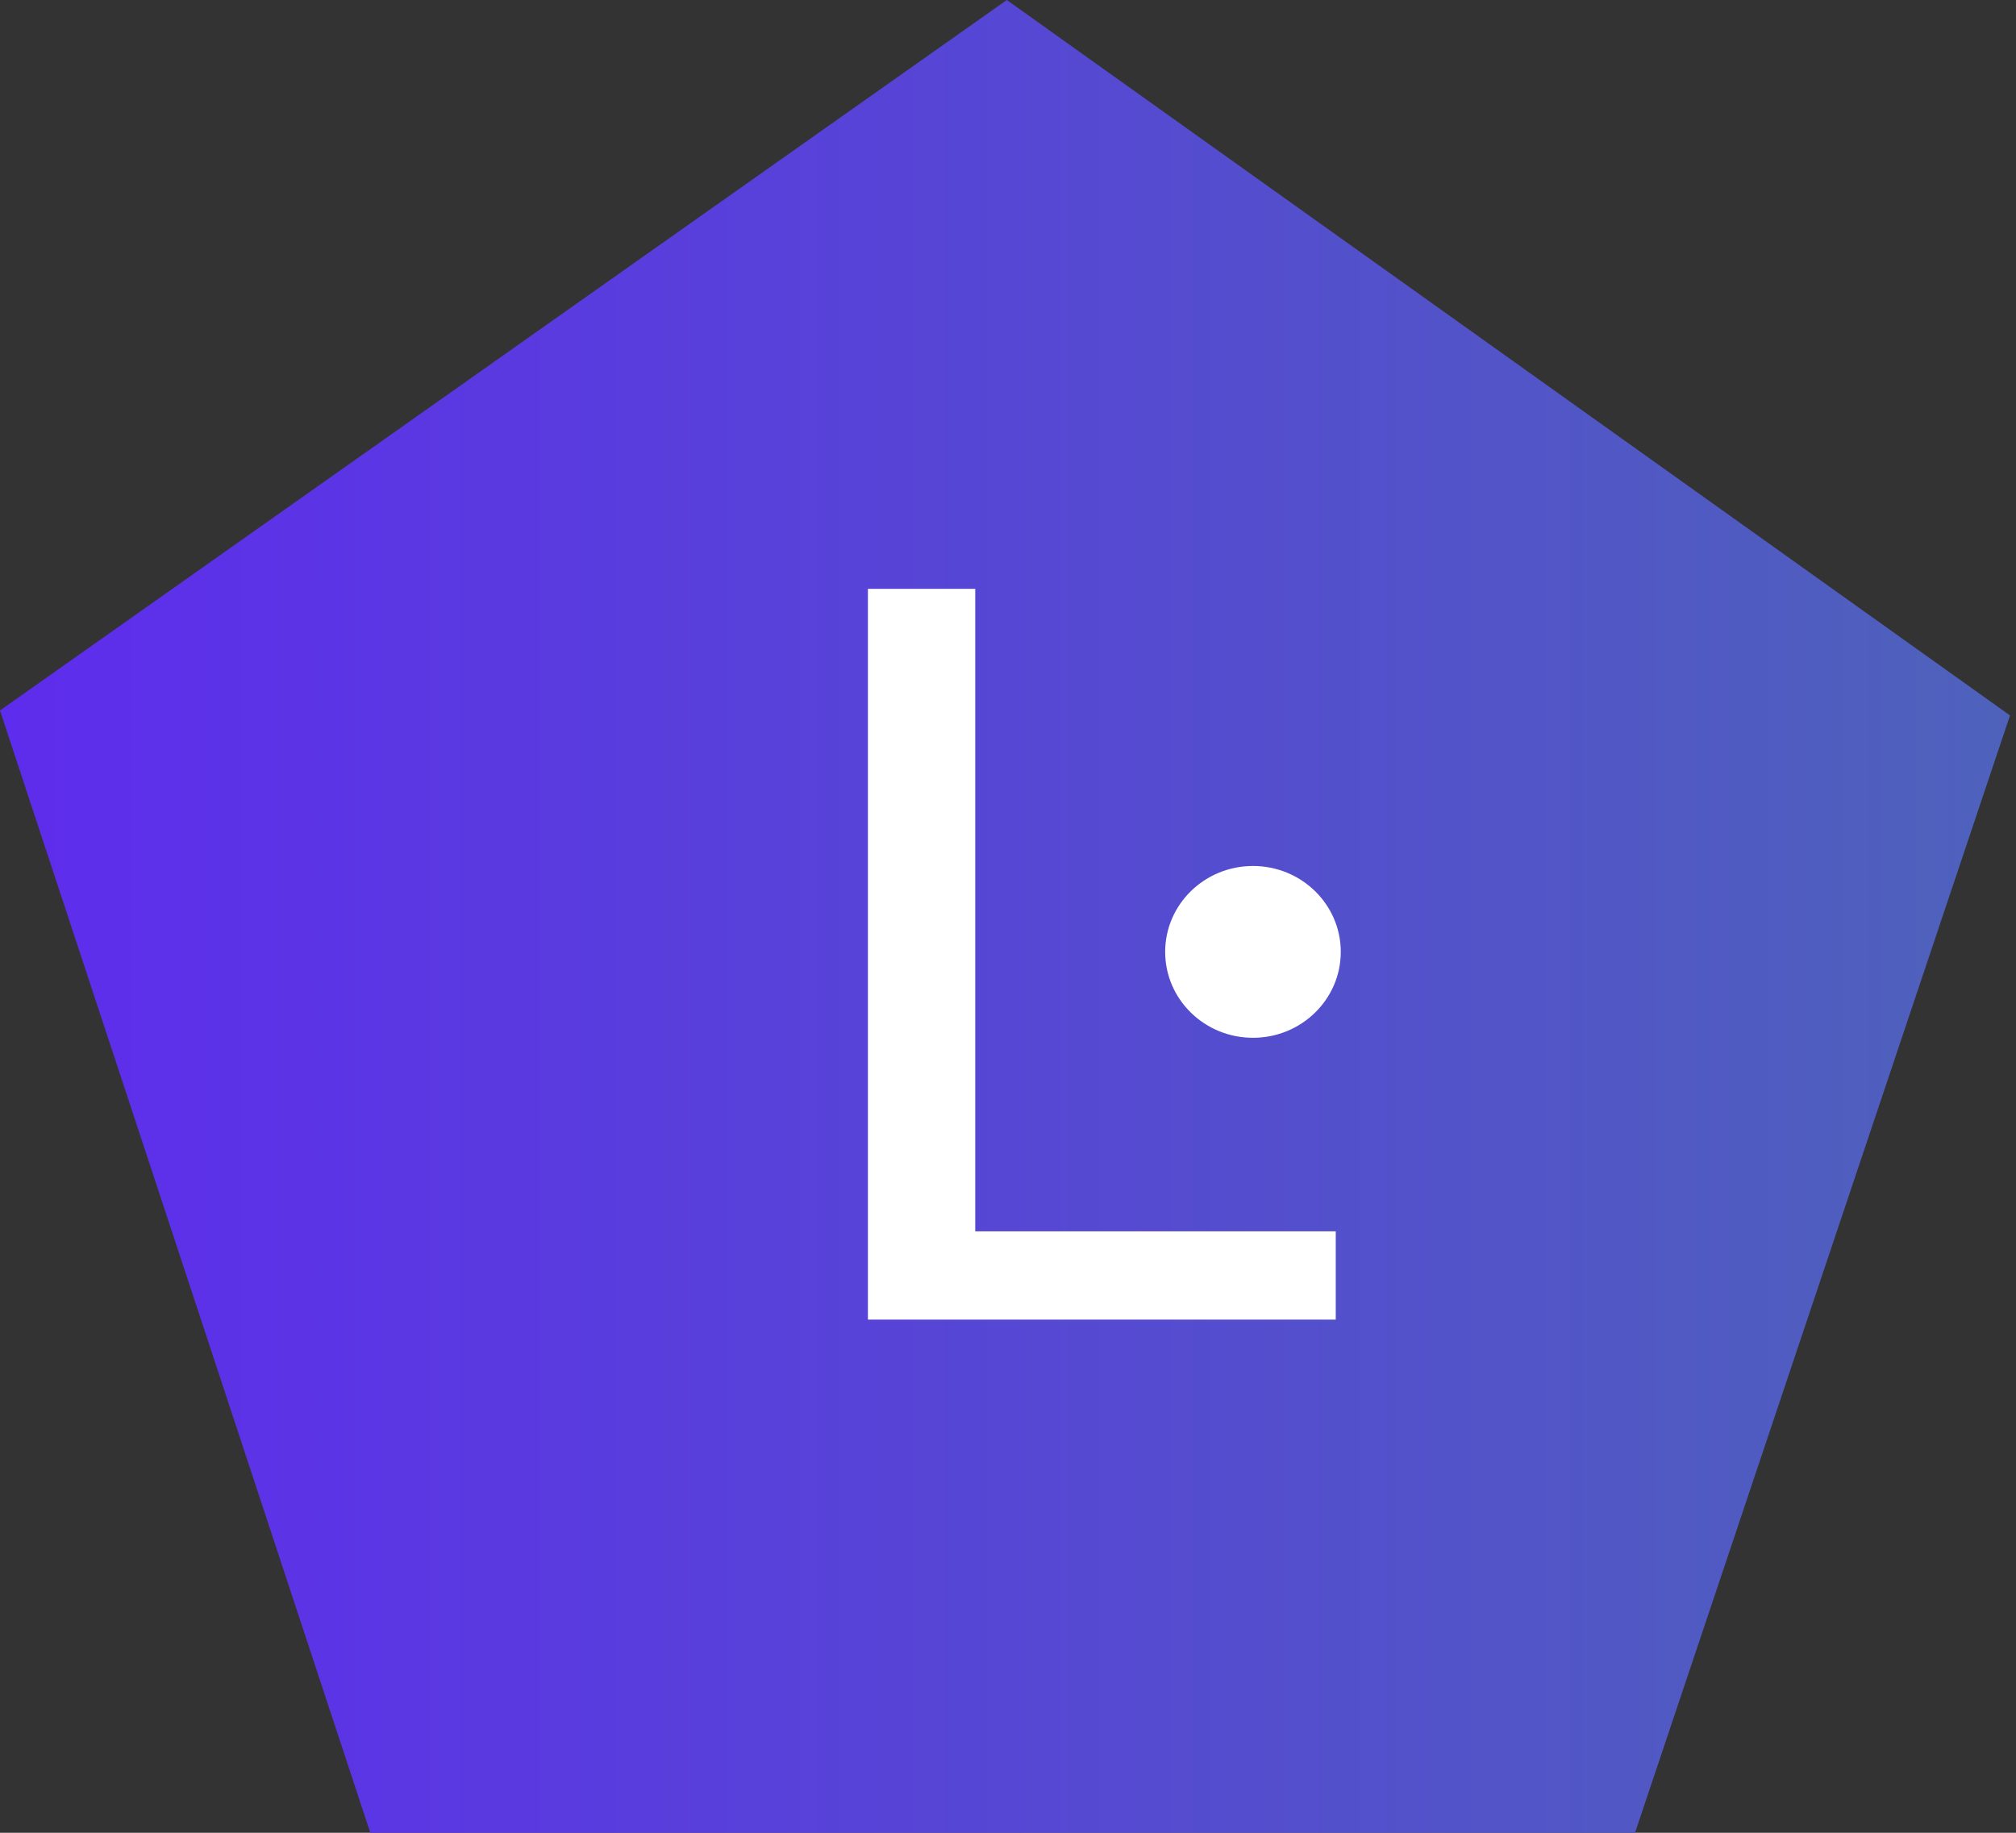
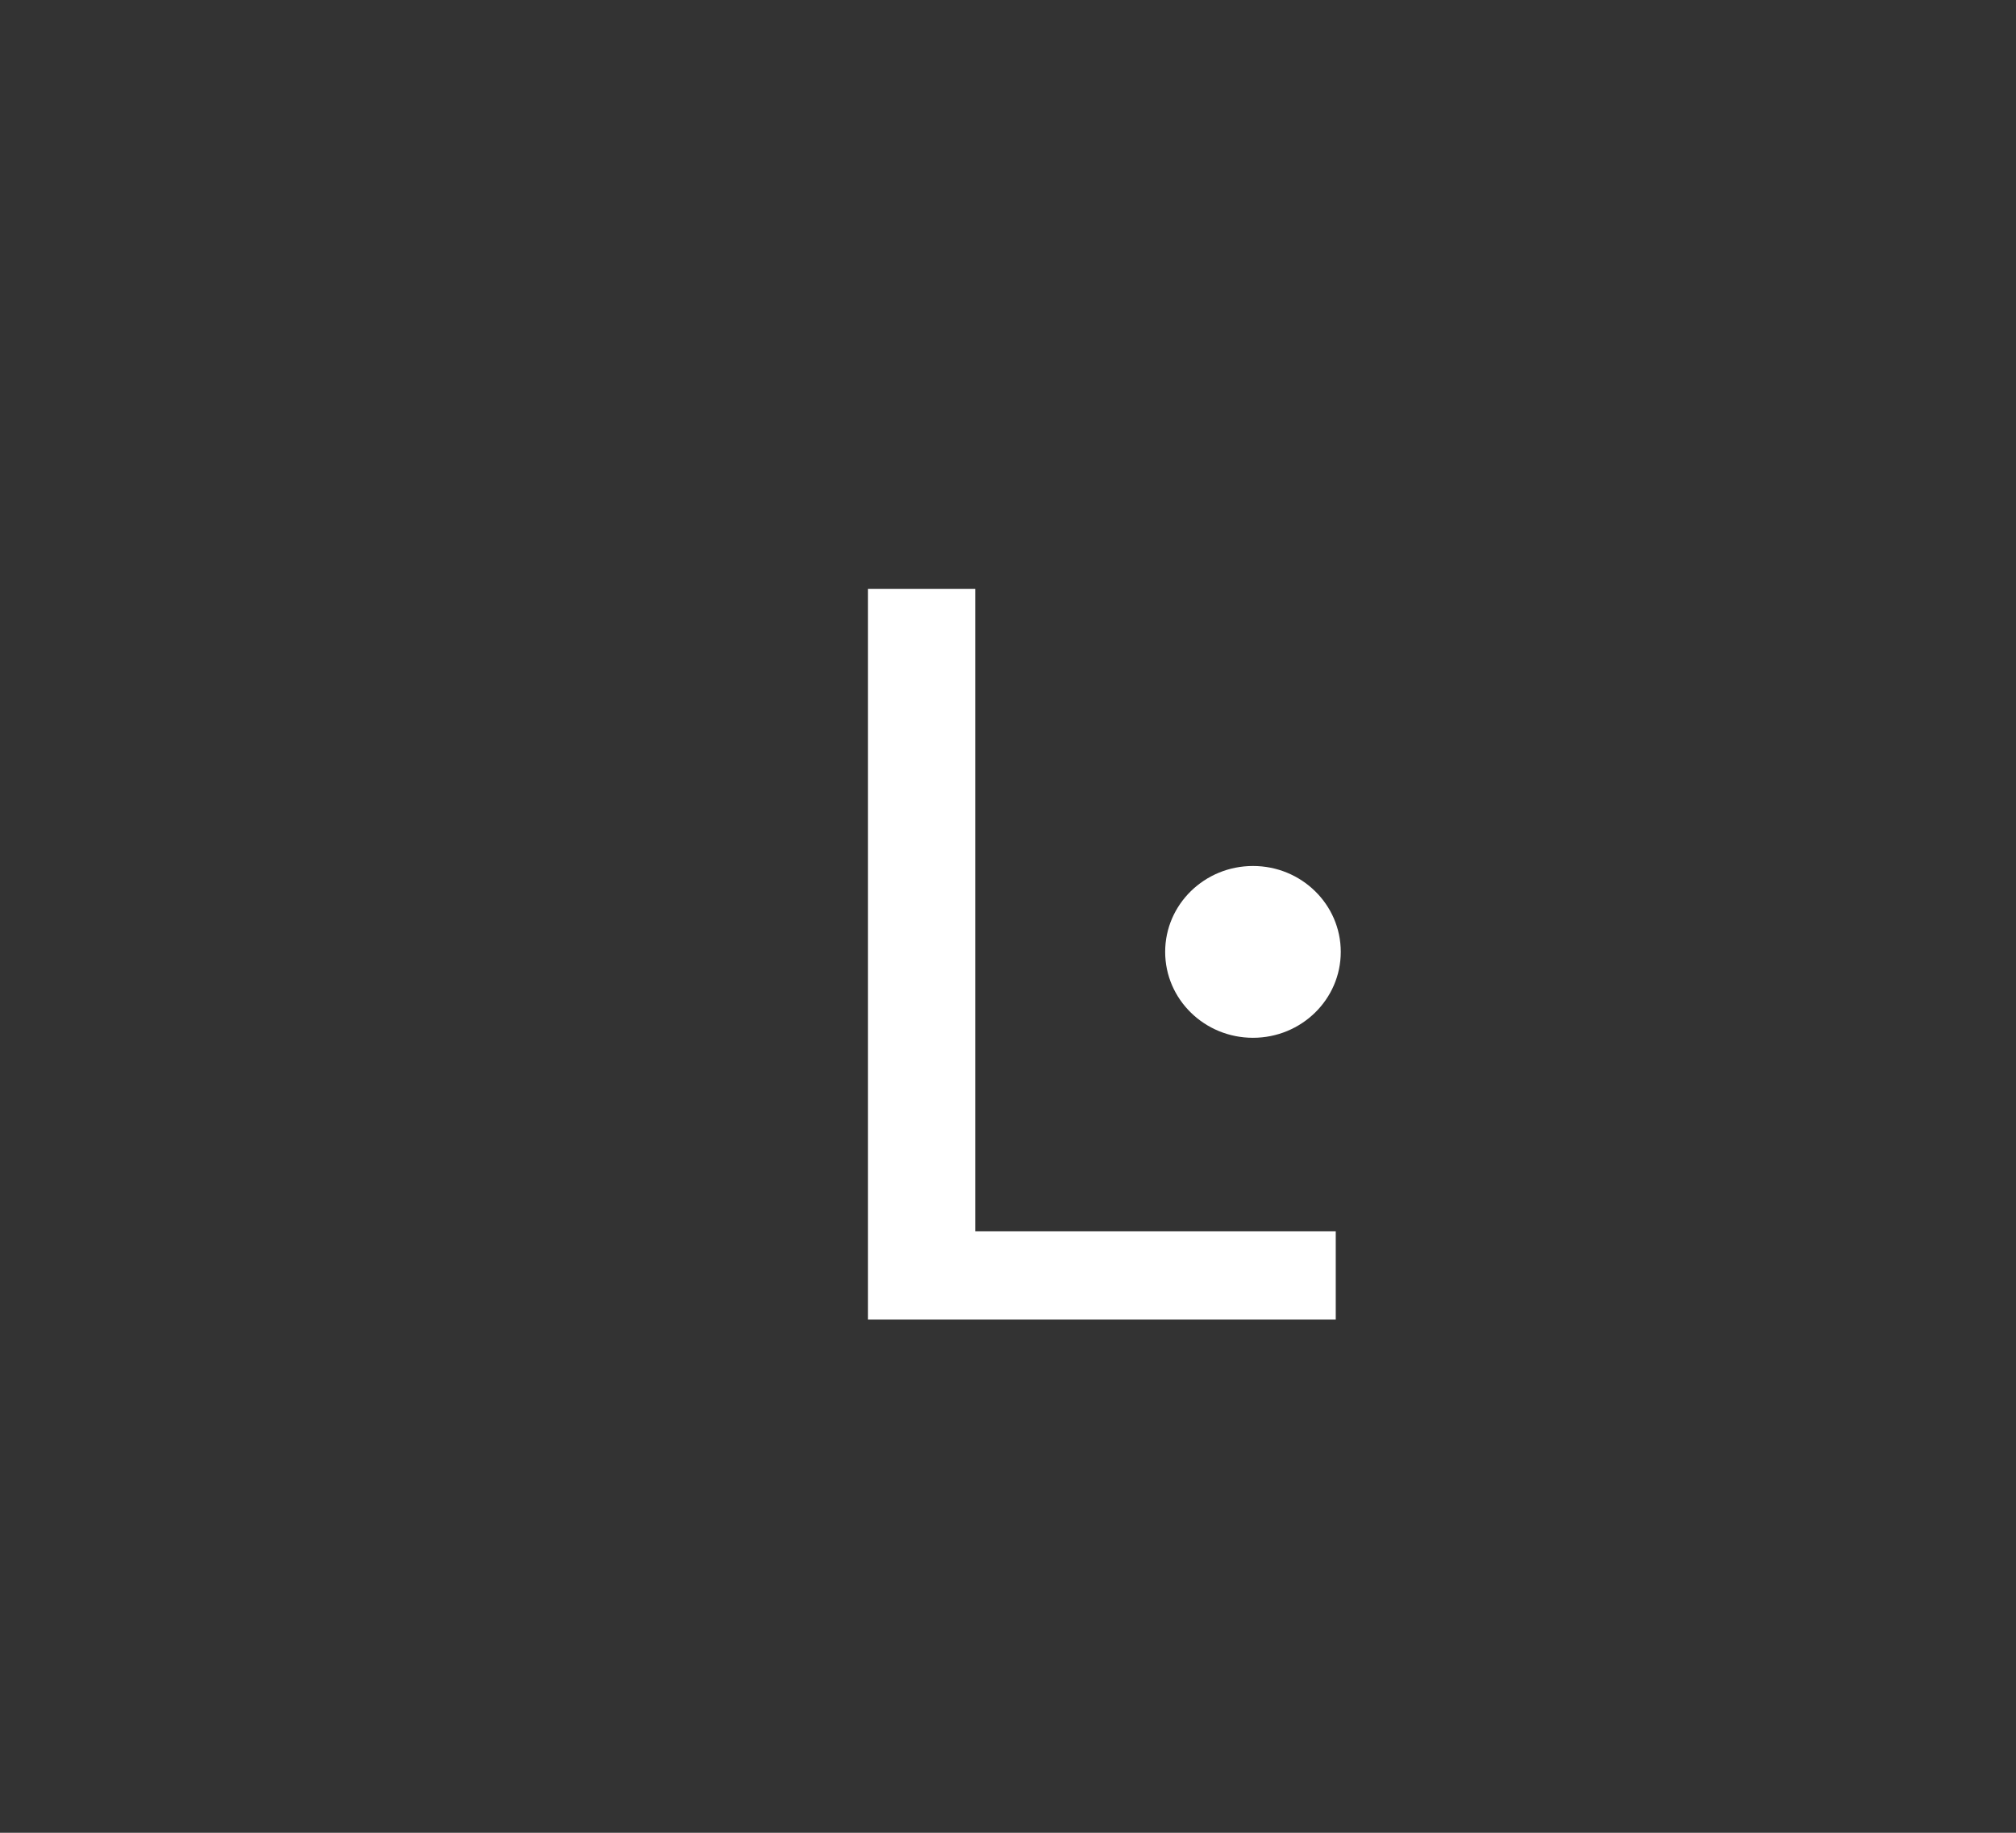
<svg xmlns="http://www.w3.org/2000/svg" width="220" height="200" viewBox="0 0 220 200" fill="none">
  <rect x="0" y="0" width="220" height="200" fill="#333333" stroke="none" />
-   <path d="M109.871 0L219.346 78.071L177.134 203.846L41.57 203.513L0 77.53L109.871 0Z" fill="url(#paint0_linear)" />
  <path fill-rule="evenodd" clip-rule="evenodd" d="M136.734 94.5C142.025 94.5 146.314 98.696 146.314 103.872C146.314 109.052 142.025 113.248 136.734 113.248C131.443 113.248 127.151 109.052 127.151 103.872C127.151 98.696 131.443 94.5 136.734 94.5Z" fill="white" />
  <path d="M94.713 64.256H106.425V134.368H145.766V144H94.713V64.256Z" fill="white" />
  <defs>
    <linearGradient id="paint0_linear" x1="0" y1="0" x2="219.346" y2="0" gradientUnits="userSpaceOnUse">
      <stop stop-color="#5E2CED" />
      <stop offset="1" stop-color="#4E62BB" />
    </linearGradient>
  </defs>
</svg>